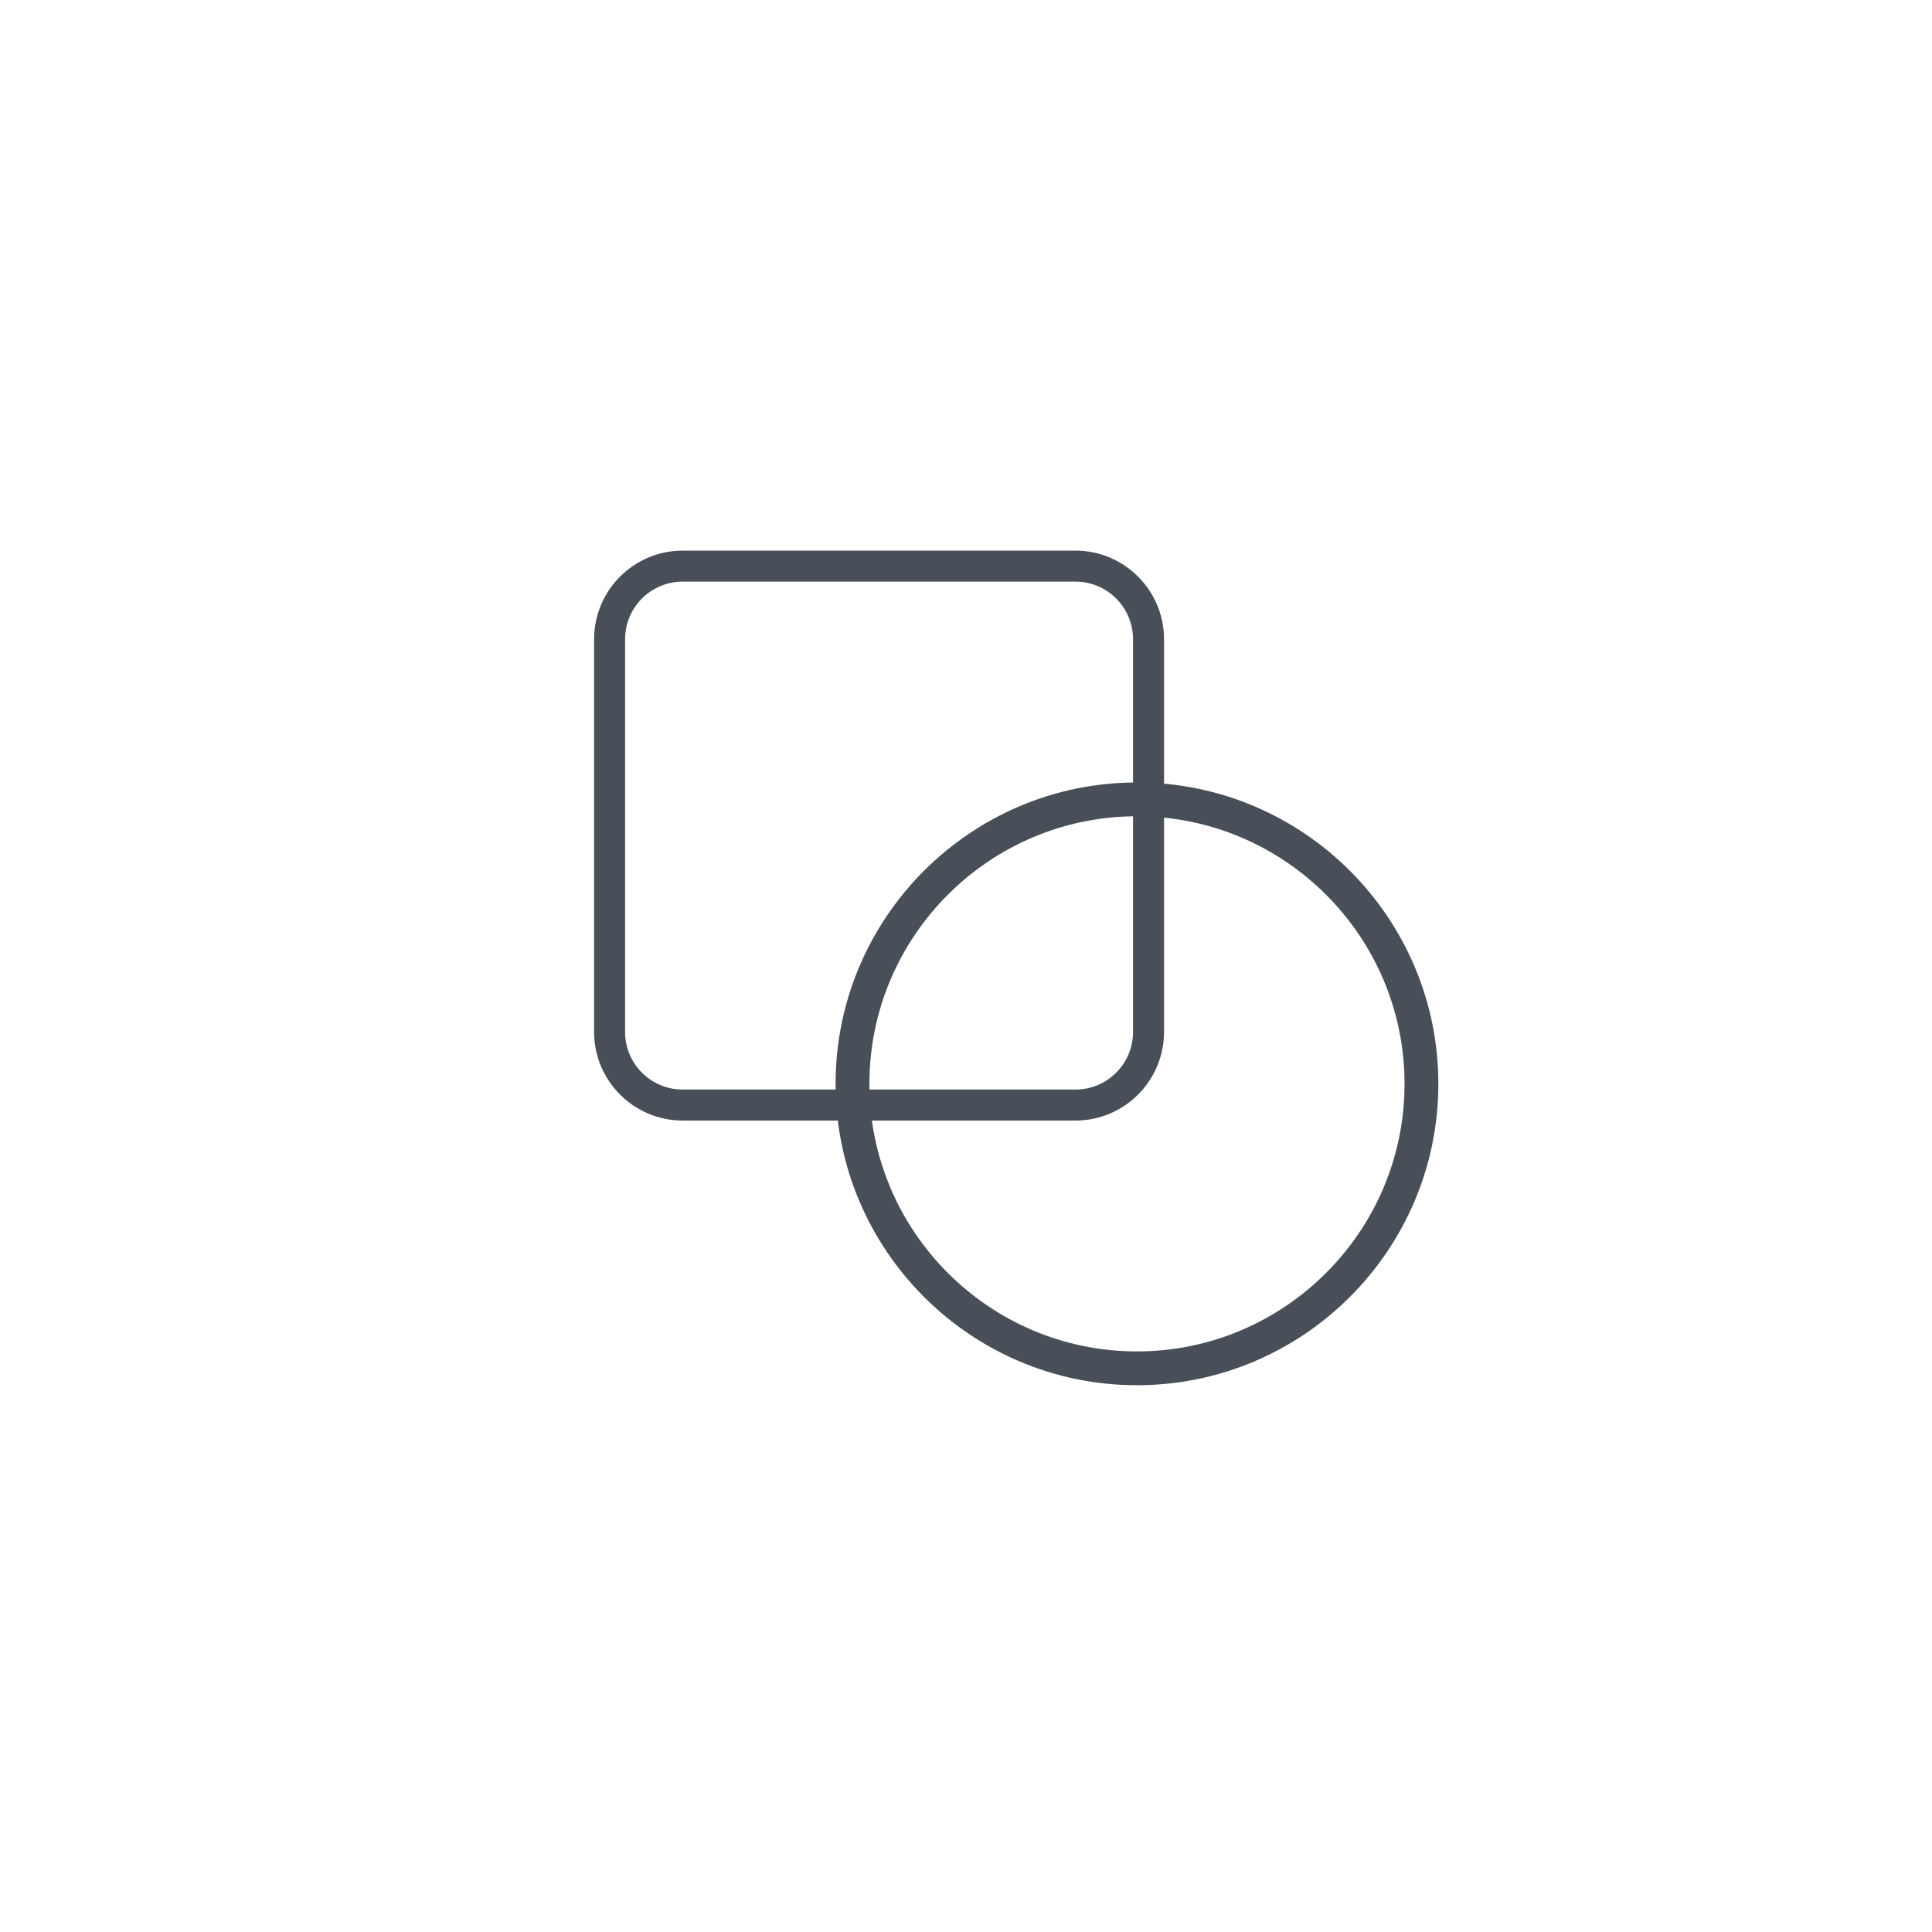
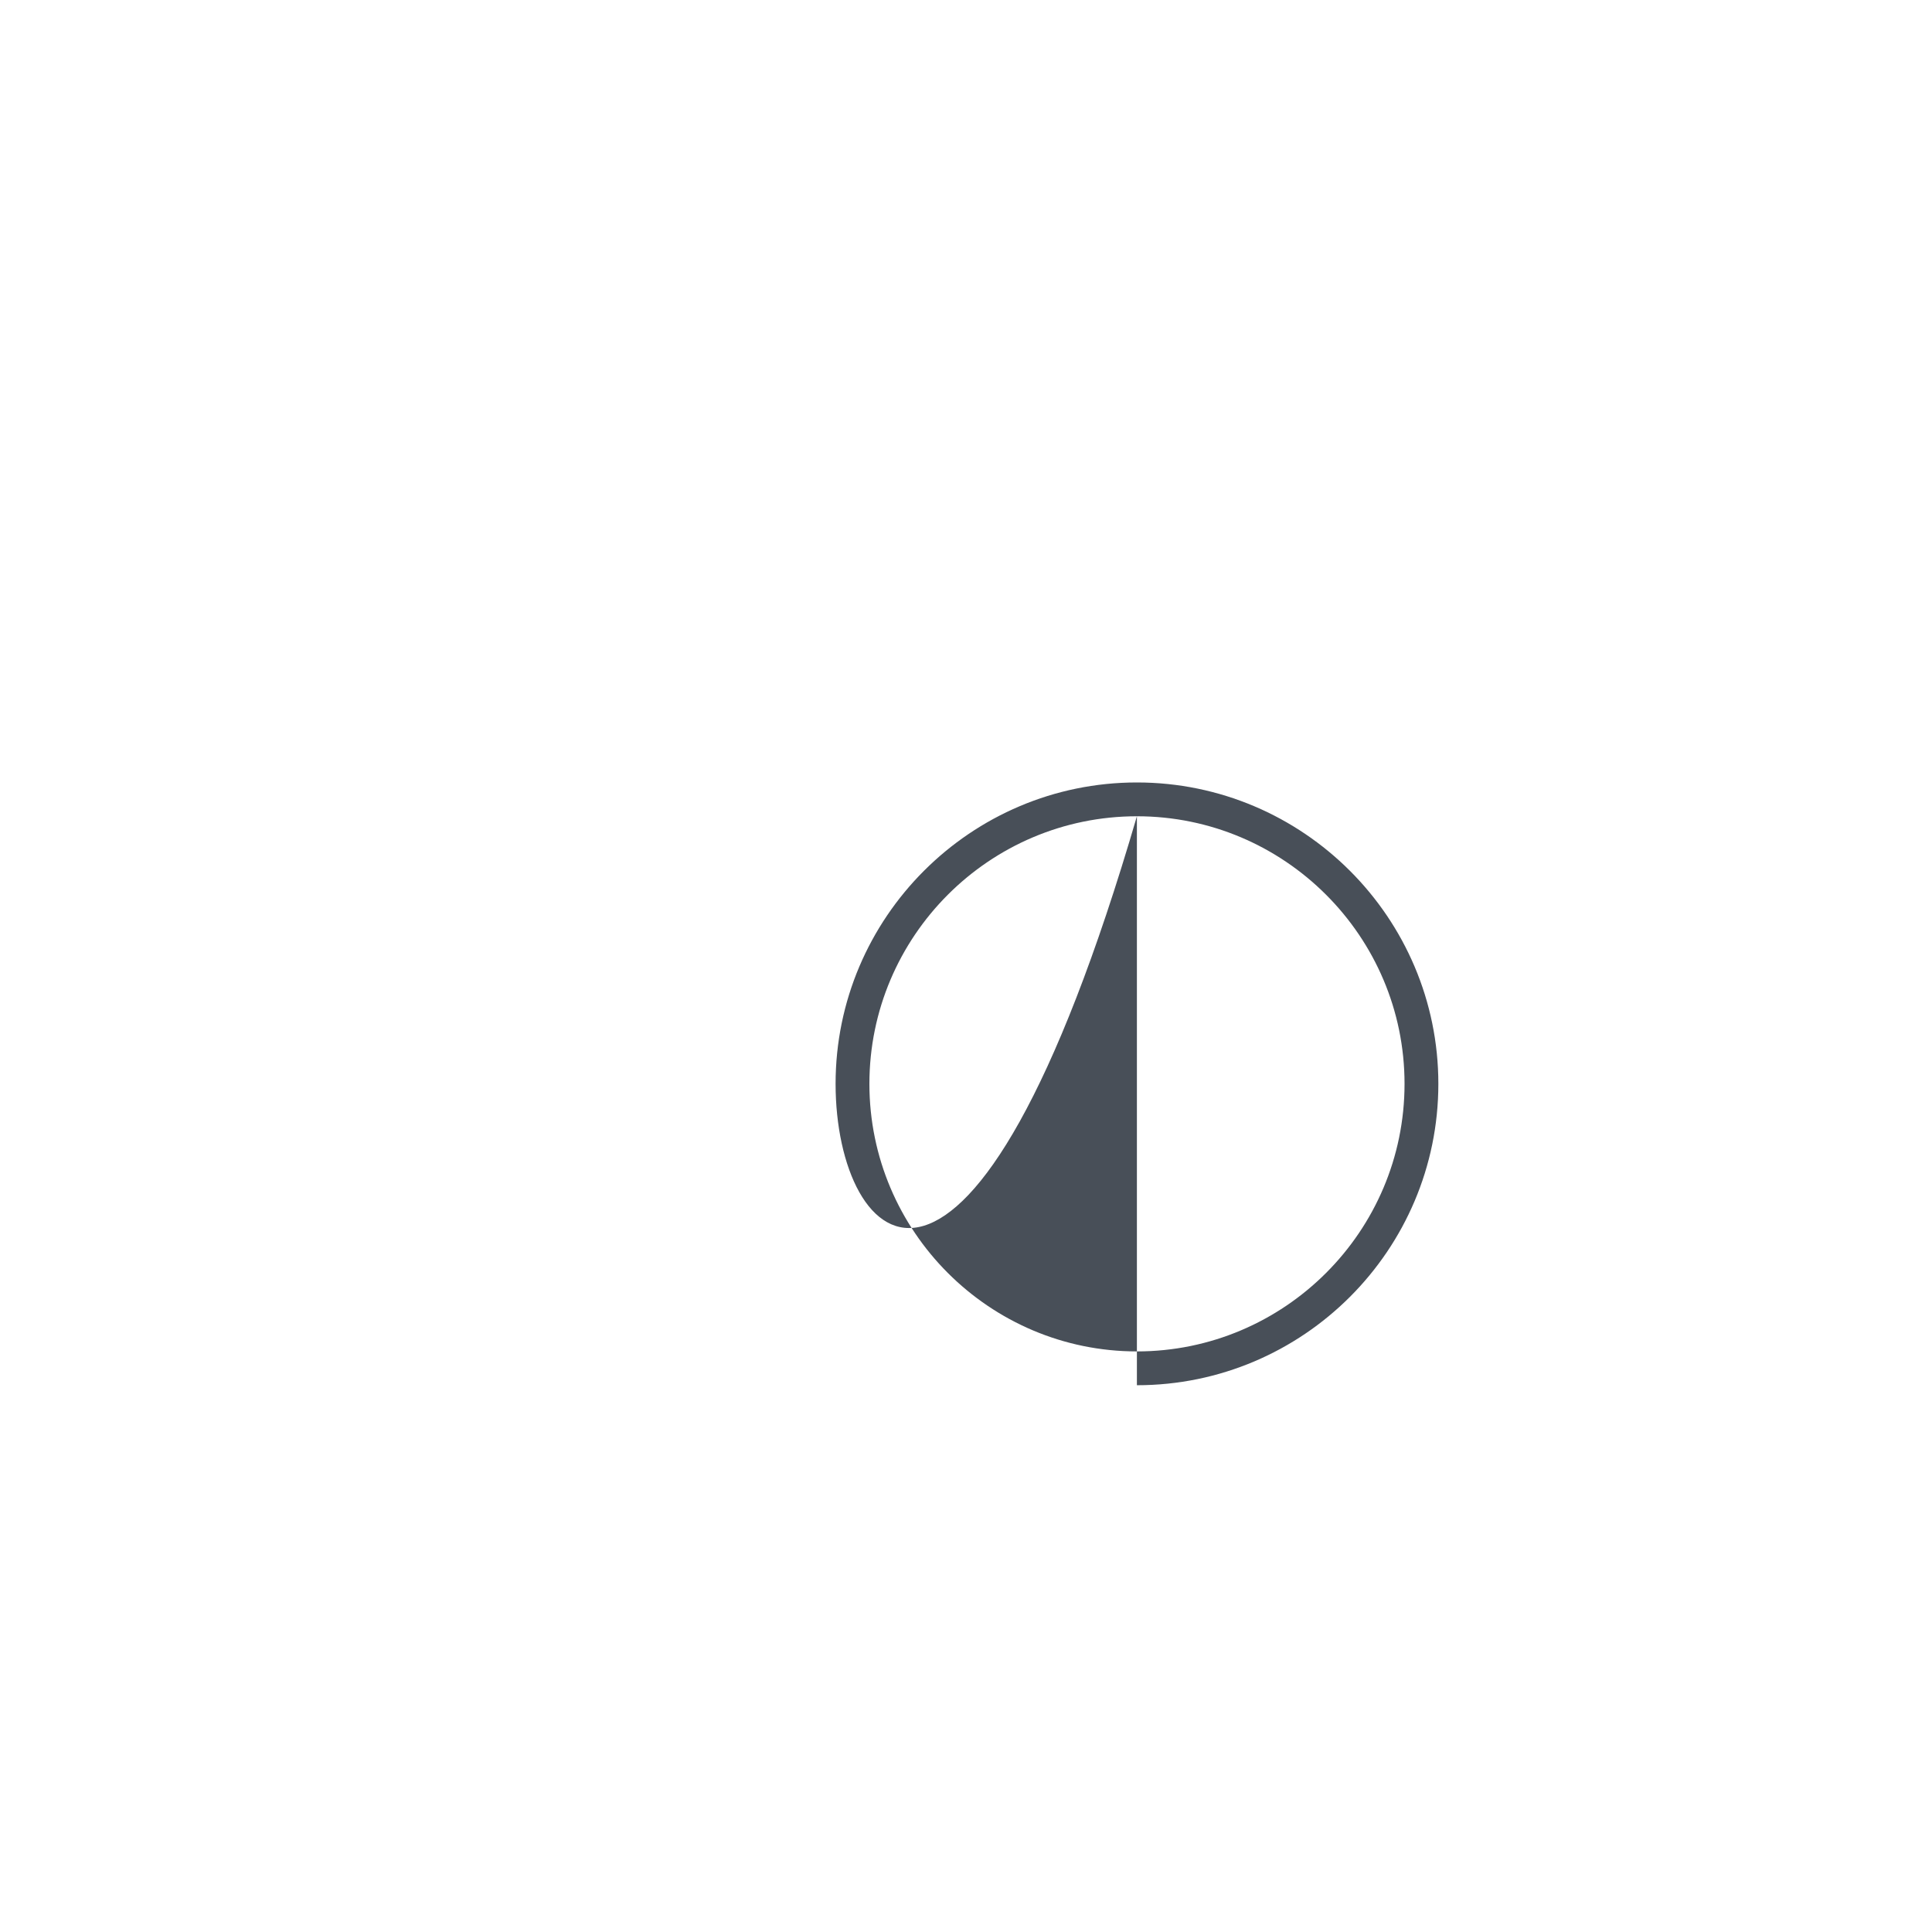
<svg xmlns="http://www.w3.org/2000/svg" width="400px" height="400px" viewBox="0 0 400 400" version="1.1">
  <title>CorporateDesign</title>
  <g id="CorporateDesign" stroke="none" stroke-width="1" fill="none" fill-rule="evenodd">
-     <path d="M234.58,213.658 C234.58,220.243 229.243,225.58 222.658,225.58 L141.341,225.58 C134.757,225.58 129.419,220.243 129.419,213.658 L129.419,132.342 C129.419,125.758 134.757,120.419 141.341,120.419 L222.658,120.419 C229.243,120.419 234.58,125.758 234.58,132.342 L234.58,213.658 Z M222.658,114 L141.342,114 C131.227,114 123,122.228 123,132.342 L123,213.658 C123,223.773 131.227,232 141.342,232 L222.658,232 C232.772,232 241,223.773 241,213.658 L241,132.342 C241,122.228 232.772,114 222.658,114 L222.658,114 Z" id="Fill-4" fill="#484F58" />
-     <path d="M235.383,169 C204.845,169 180,193.852 180,224.397 C180,254.944 204.845,279.796 235.383,279.796 C265.938,279.796 290.795,254.944 290.795,224.397 C290.795,193.852 265.938,169 235.383,169 M235.383,286.796 C200.985,286.796 173,258.804 173,224.397 C173,189.991 200.985,162 235.383,162 C269.797,162 297.795,189.991 297.795,224.397 C297.795,258.804 269.797,286.796 235.383,286.796" id="Fill-1" fill="#484F58" />
+     <path d="M235.383,169 C204.845,169 180,193.852 180,224.397 C180,254.944 204.845,279.796 235.383,279.796 C265.938,279.796 290.795,254.944 290.795,224.397 C290.795,193.852 265.938,169 235.383,169 C200.985,286.796 173,258.804 173,224.397 C173,189.991 200.985,162 235.383,162 C269.797,162 297.795,189.991 297.795,224.397 C297.795,258.804 269.797,286.796 235.383,286.796" id="Fill-1" fill="#484F58" />
  </g>
</svg>